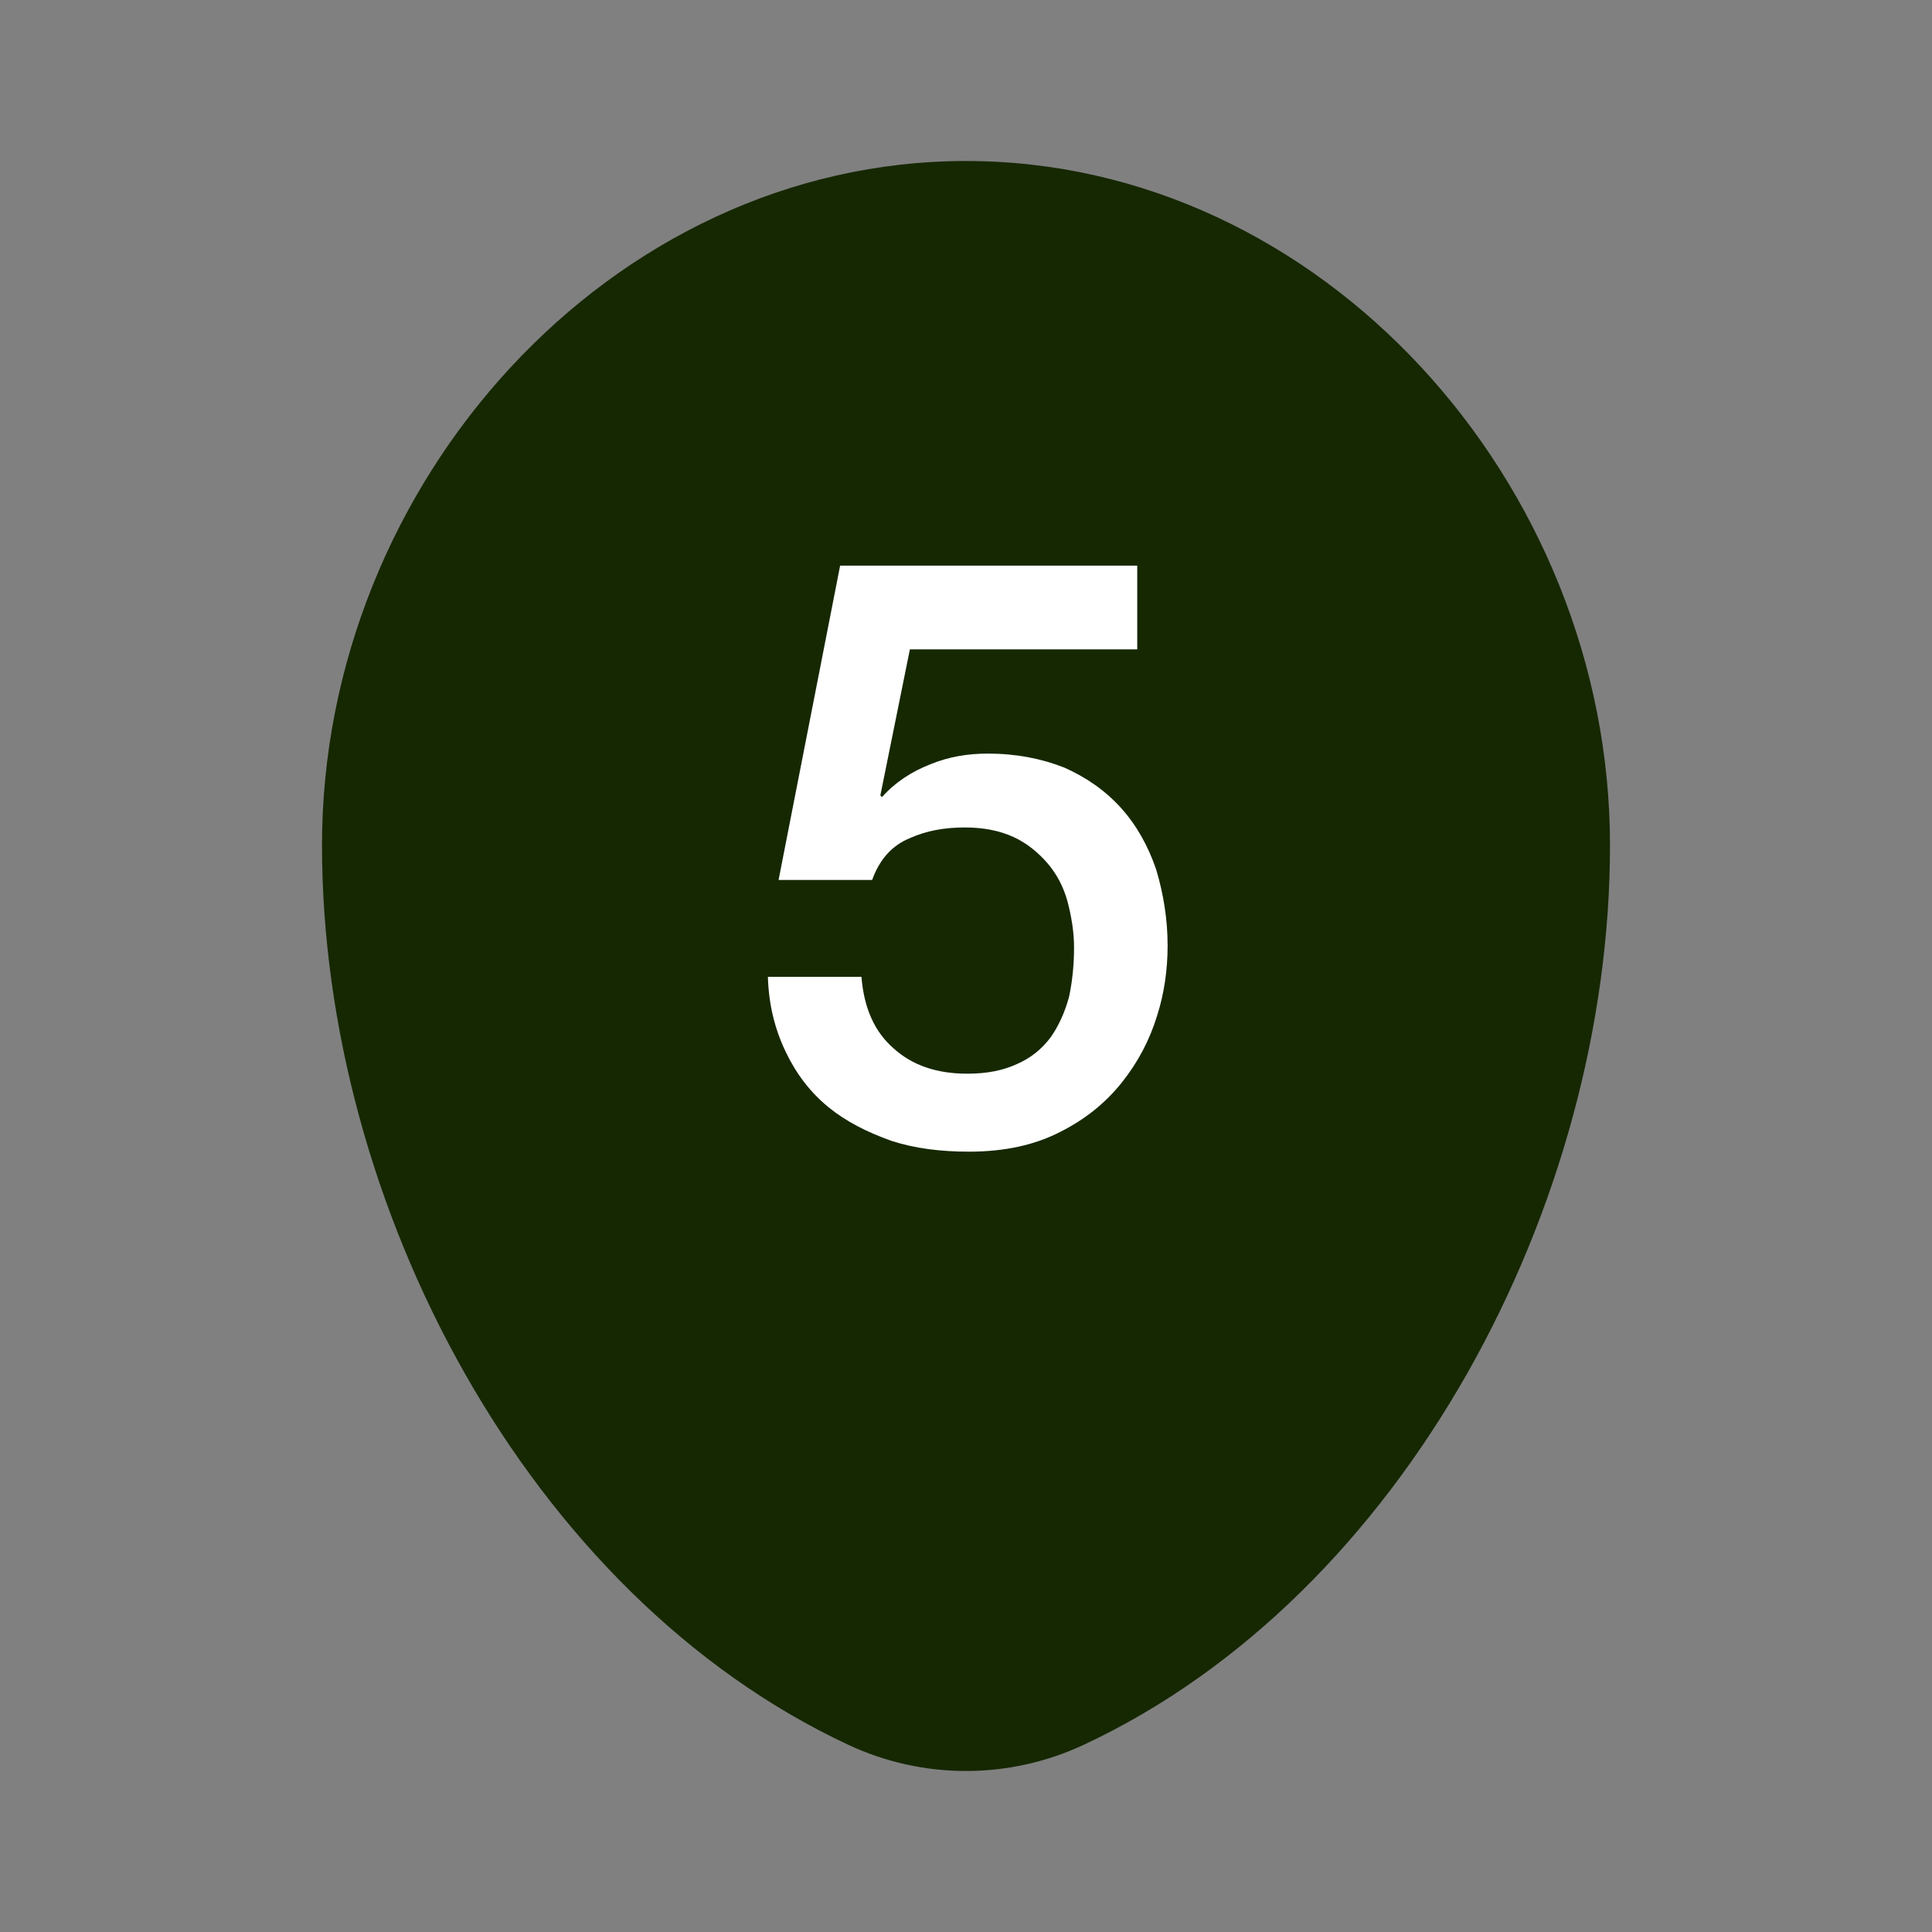
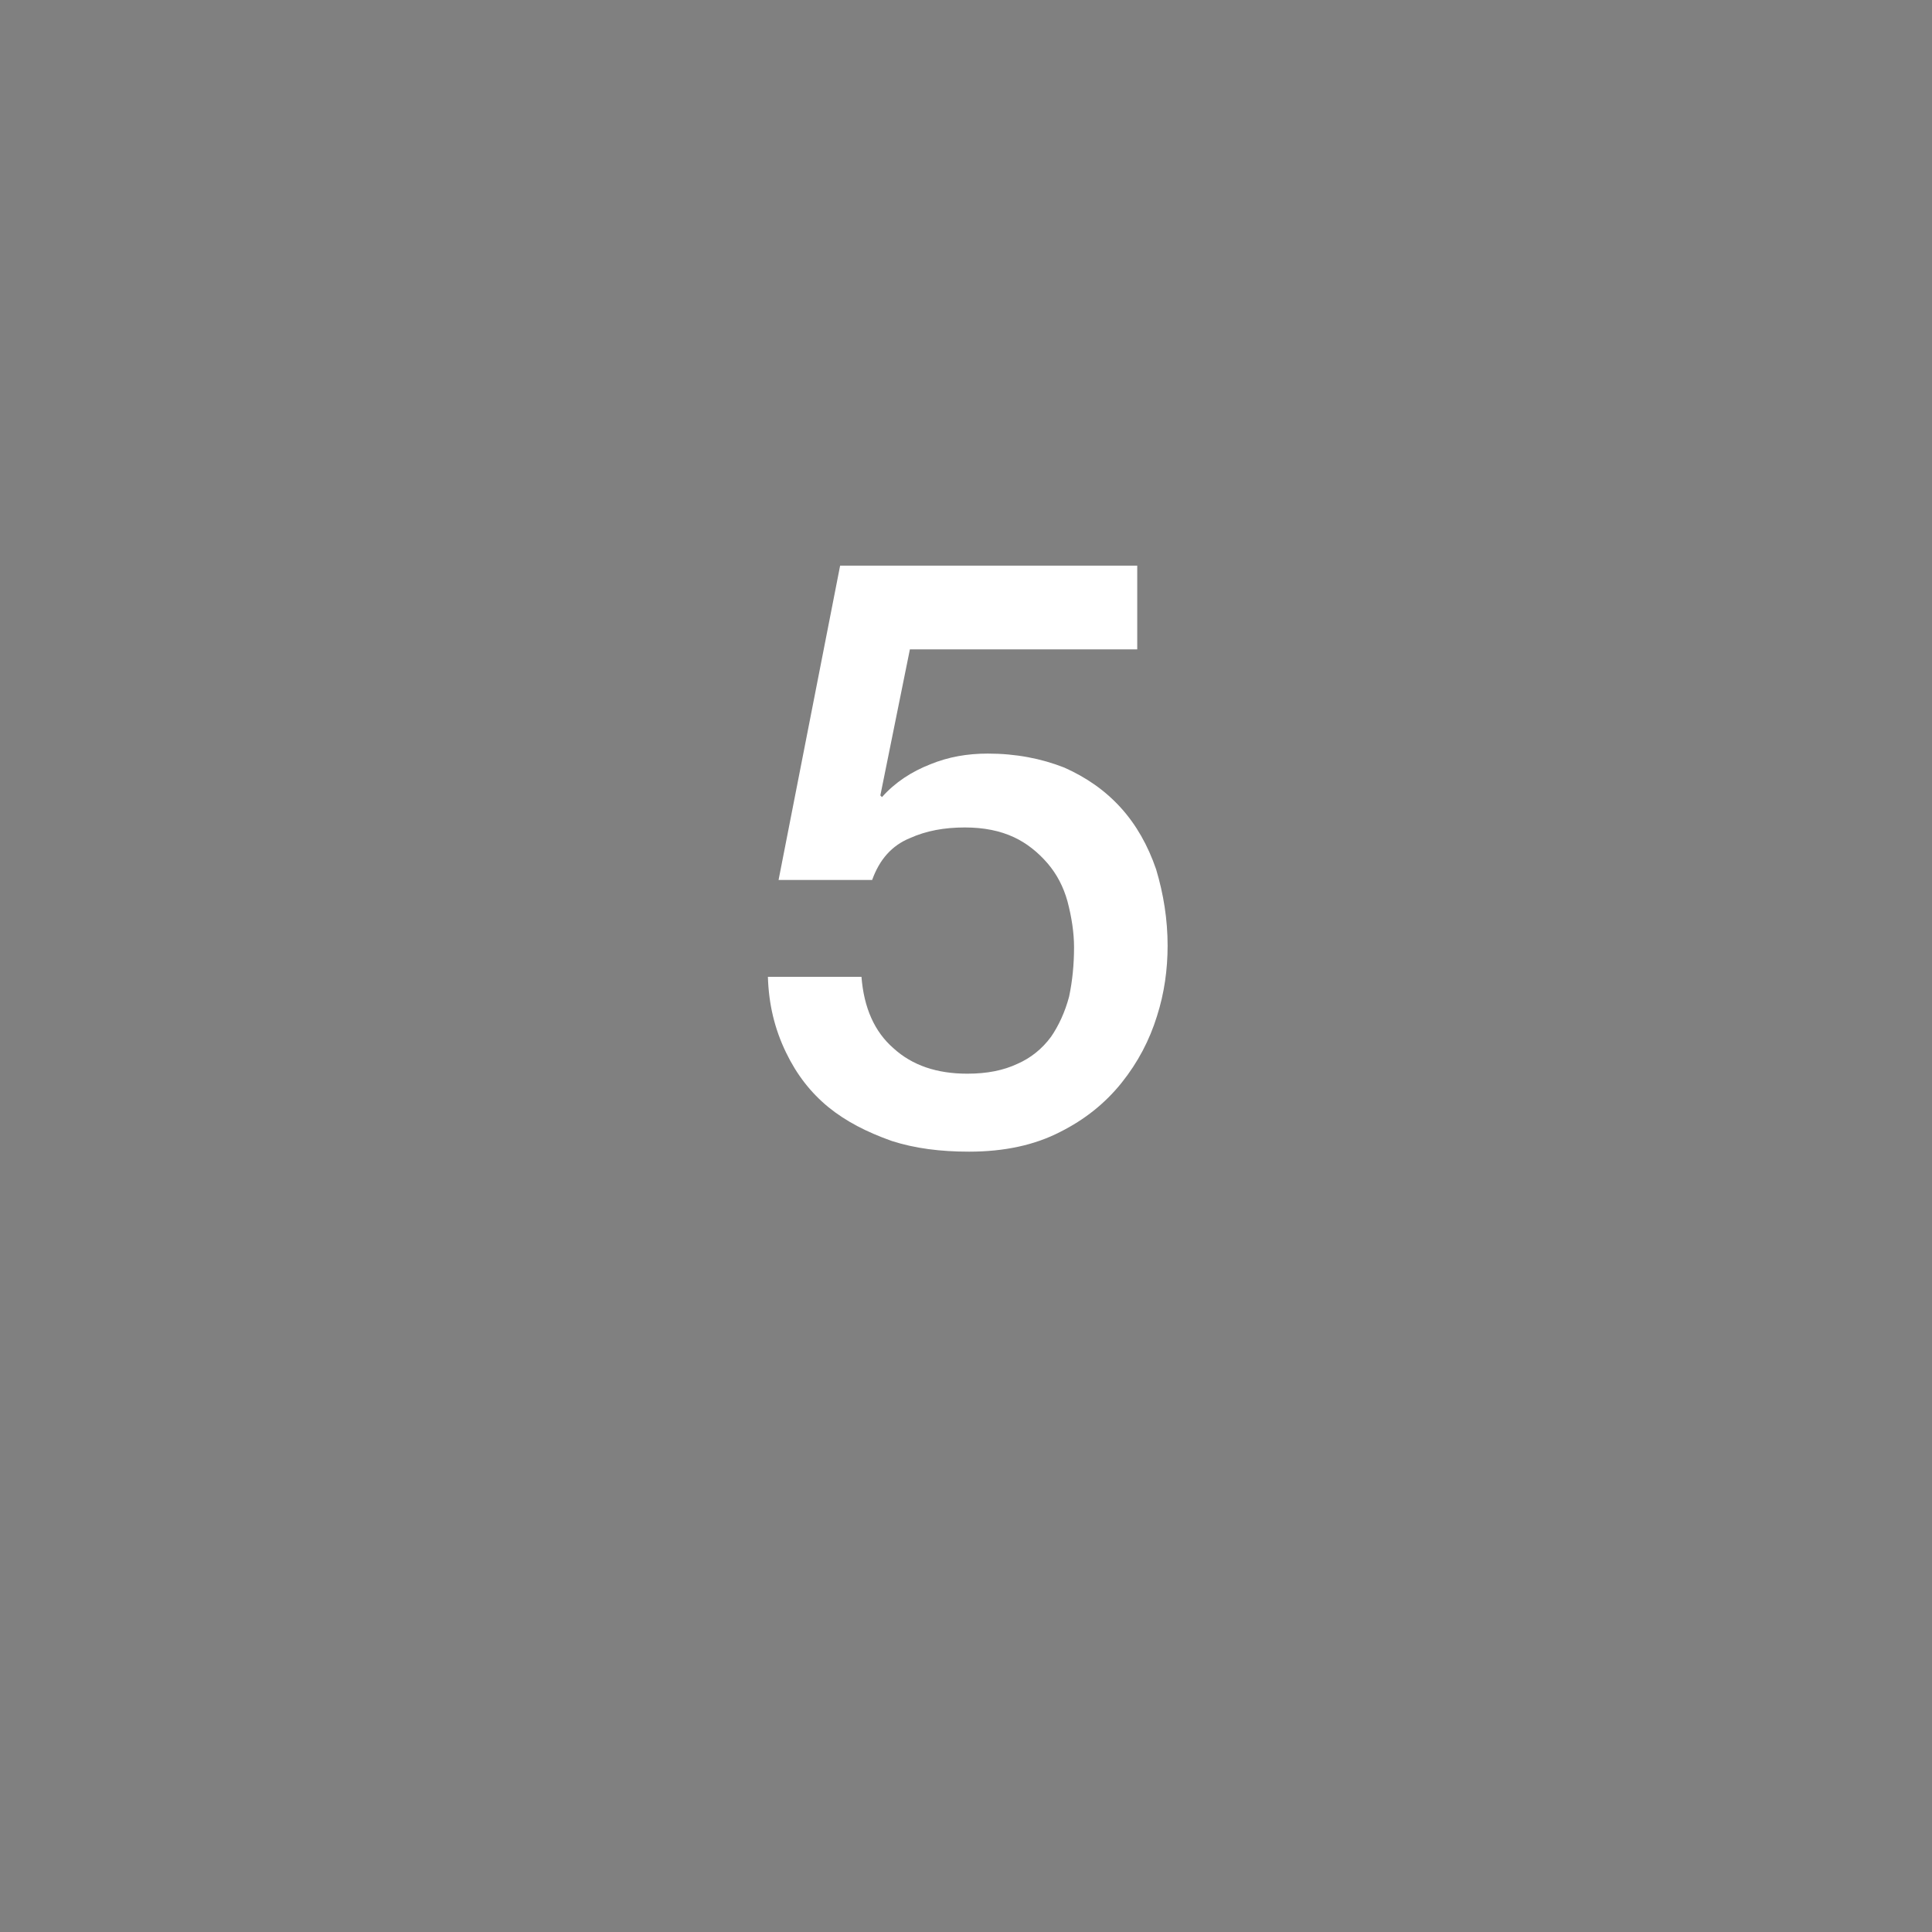
<svg xmlns="http://www.w3.org/2000/svg" width="800" height="800" viewBox="0 0 800 800" fill="none">
  <rect x="0" y="0" width="800" height="800" fill="#808080" stroke="none" />
-   <path fill-rule="evenodd" clip-rule="evenodd" d="M400 66.667C252.724 66.667 133.333 200.086 133.333 350C133.333 498.74 218.444 660.413 351.237 722.48C382.19 736.95 417.81 736.95 448.763 722.48C581.557 660.413 666.667 498.74 666.667 350C666.667 200.086 547.277 66.667 400 66.667Z" fill="#162802" />
  <path d="M347.879 234.217H470.908V268.883H376.767L364.532 329.378L365.211 330.058C370.649 323.94 377.446 319.522 385.263 316.463C392.74 313.404 400.557 312.045 409.054 312.045C420.609 312.045 431.145 314.084 440.661 317.823C449.837 321.901 457.654 327.339 464.111 334.476C470.569 341.613 475.327 350.109 478.725 359.965C481.784 370.161 483.483 380.697 483.483 391.573C483.483 401.429 482.124 411.285 479.065 420.801C476.006 430.657 471.248 439.833 464.451 448.33C457.654 456.826 449.157 463.623 438.961 468.721C428.426 474.159 415.851 476.878 401.237 476.878C389.342 476.878 378.806 475.518 369.29 472.46C358.754 468.721 350.258 464.303 343.12 458.525C335.643 452.408 329.866 444.931 325.448 435.755C320.69 425.899 318.311 415.703 317.971 404.487H356.715C357.735 417.402 362.153 427.258 369.97 434.055C377.786 441.192 387.982 444.591 400.557 444.591C408.714 444.591 415.511 443.232 421.289 440.513C426.726 438.134 431.485 434.395 435.223 429.297C438.282 424.879 441.001 419.101 442.7 412.644C444.059 406.187 444.739 399.389 444.739 392.252C444.739 386.135 443.72 379.677 442.02 373.22C440.321 367.103 437.602 362.005 433.864 357.586C429.785 352.828 425.027 349.09 419.929 346.711C414.152 343.992 407.354 342.633 399.538 342.633C391.041 342.633 383.564 343.992 376.767 347.051C369.29 350.109 364.192 355.887 361.133 364.384H322.389L347.879 234.217Z" fill="white" />
</svg>